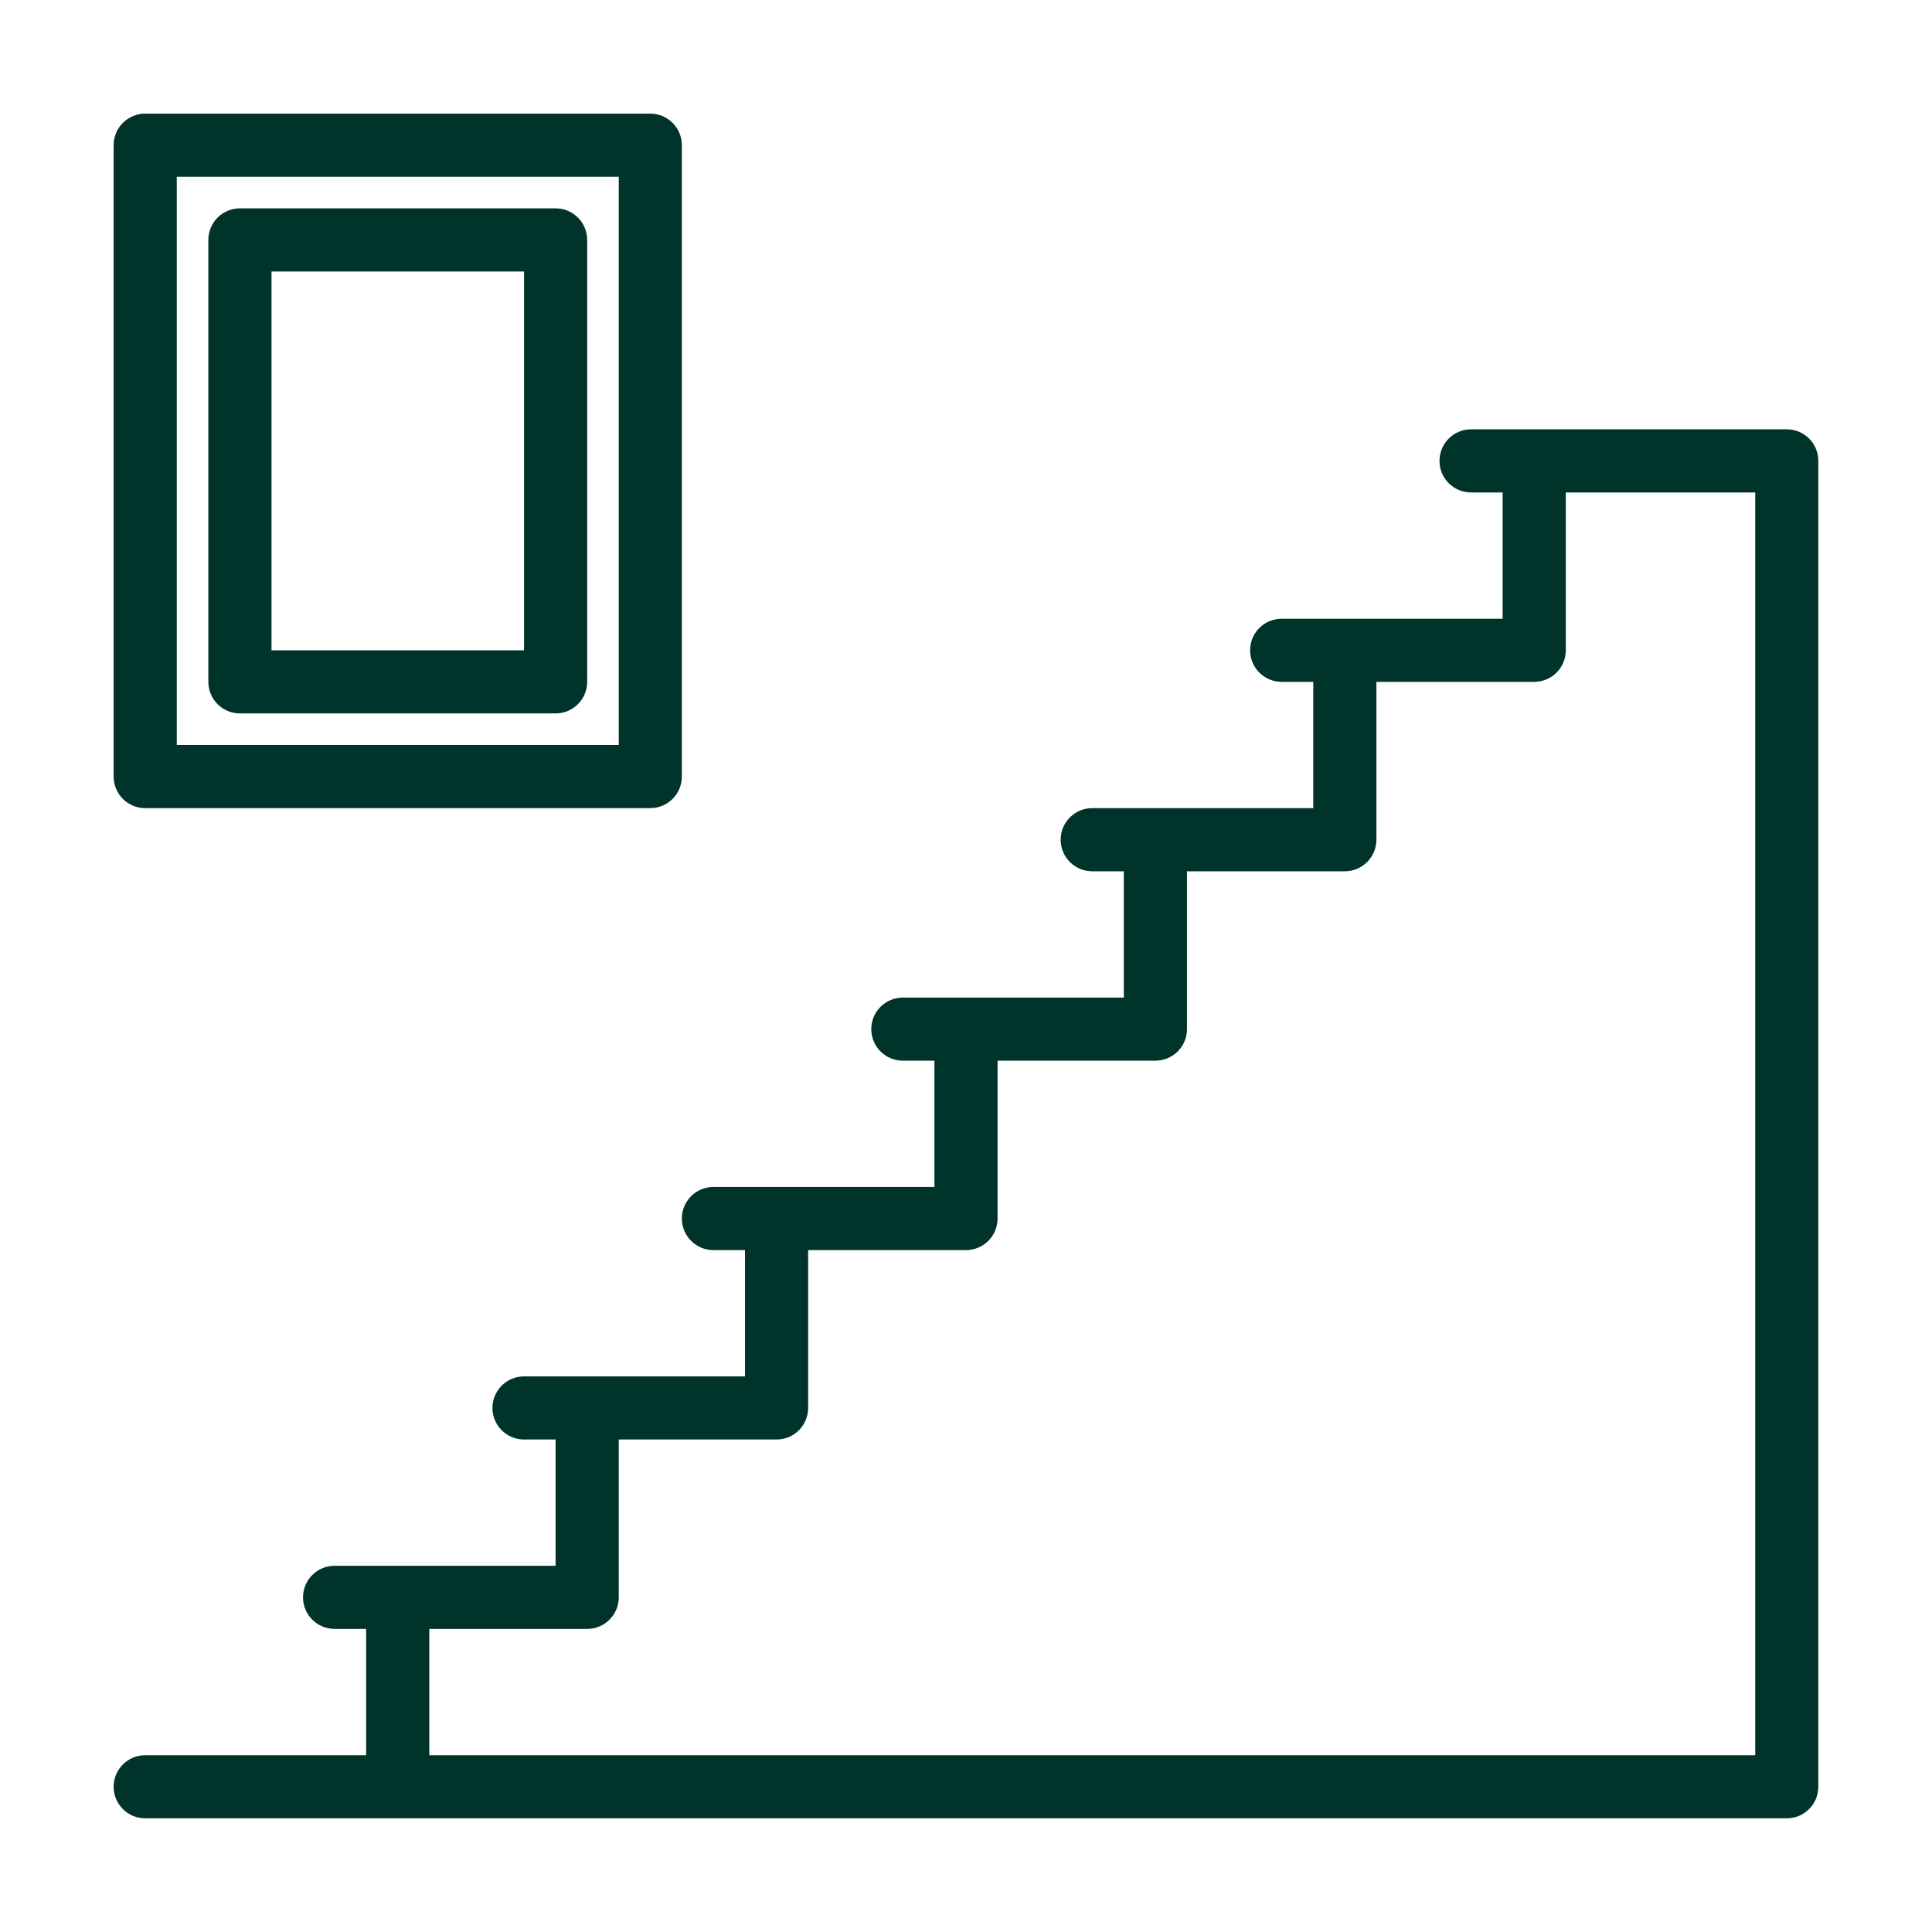
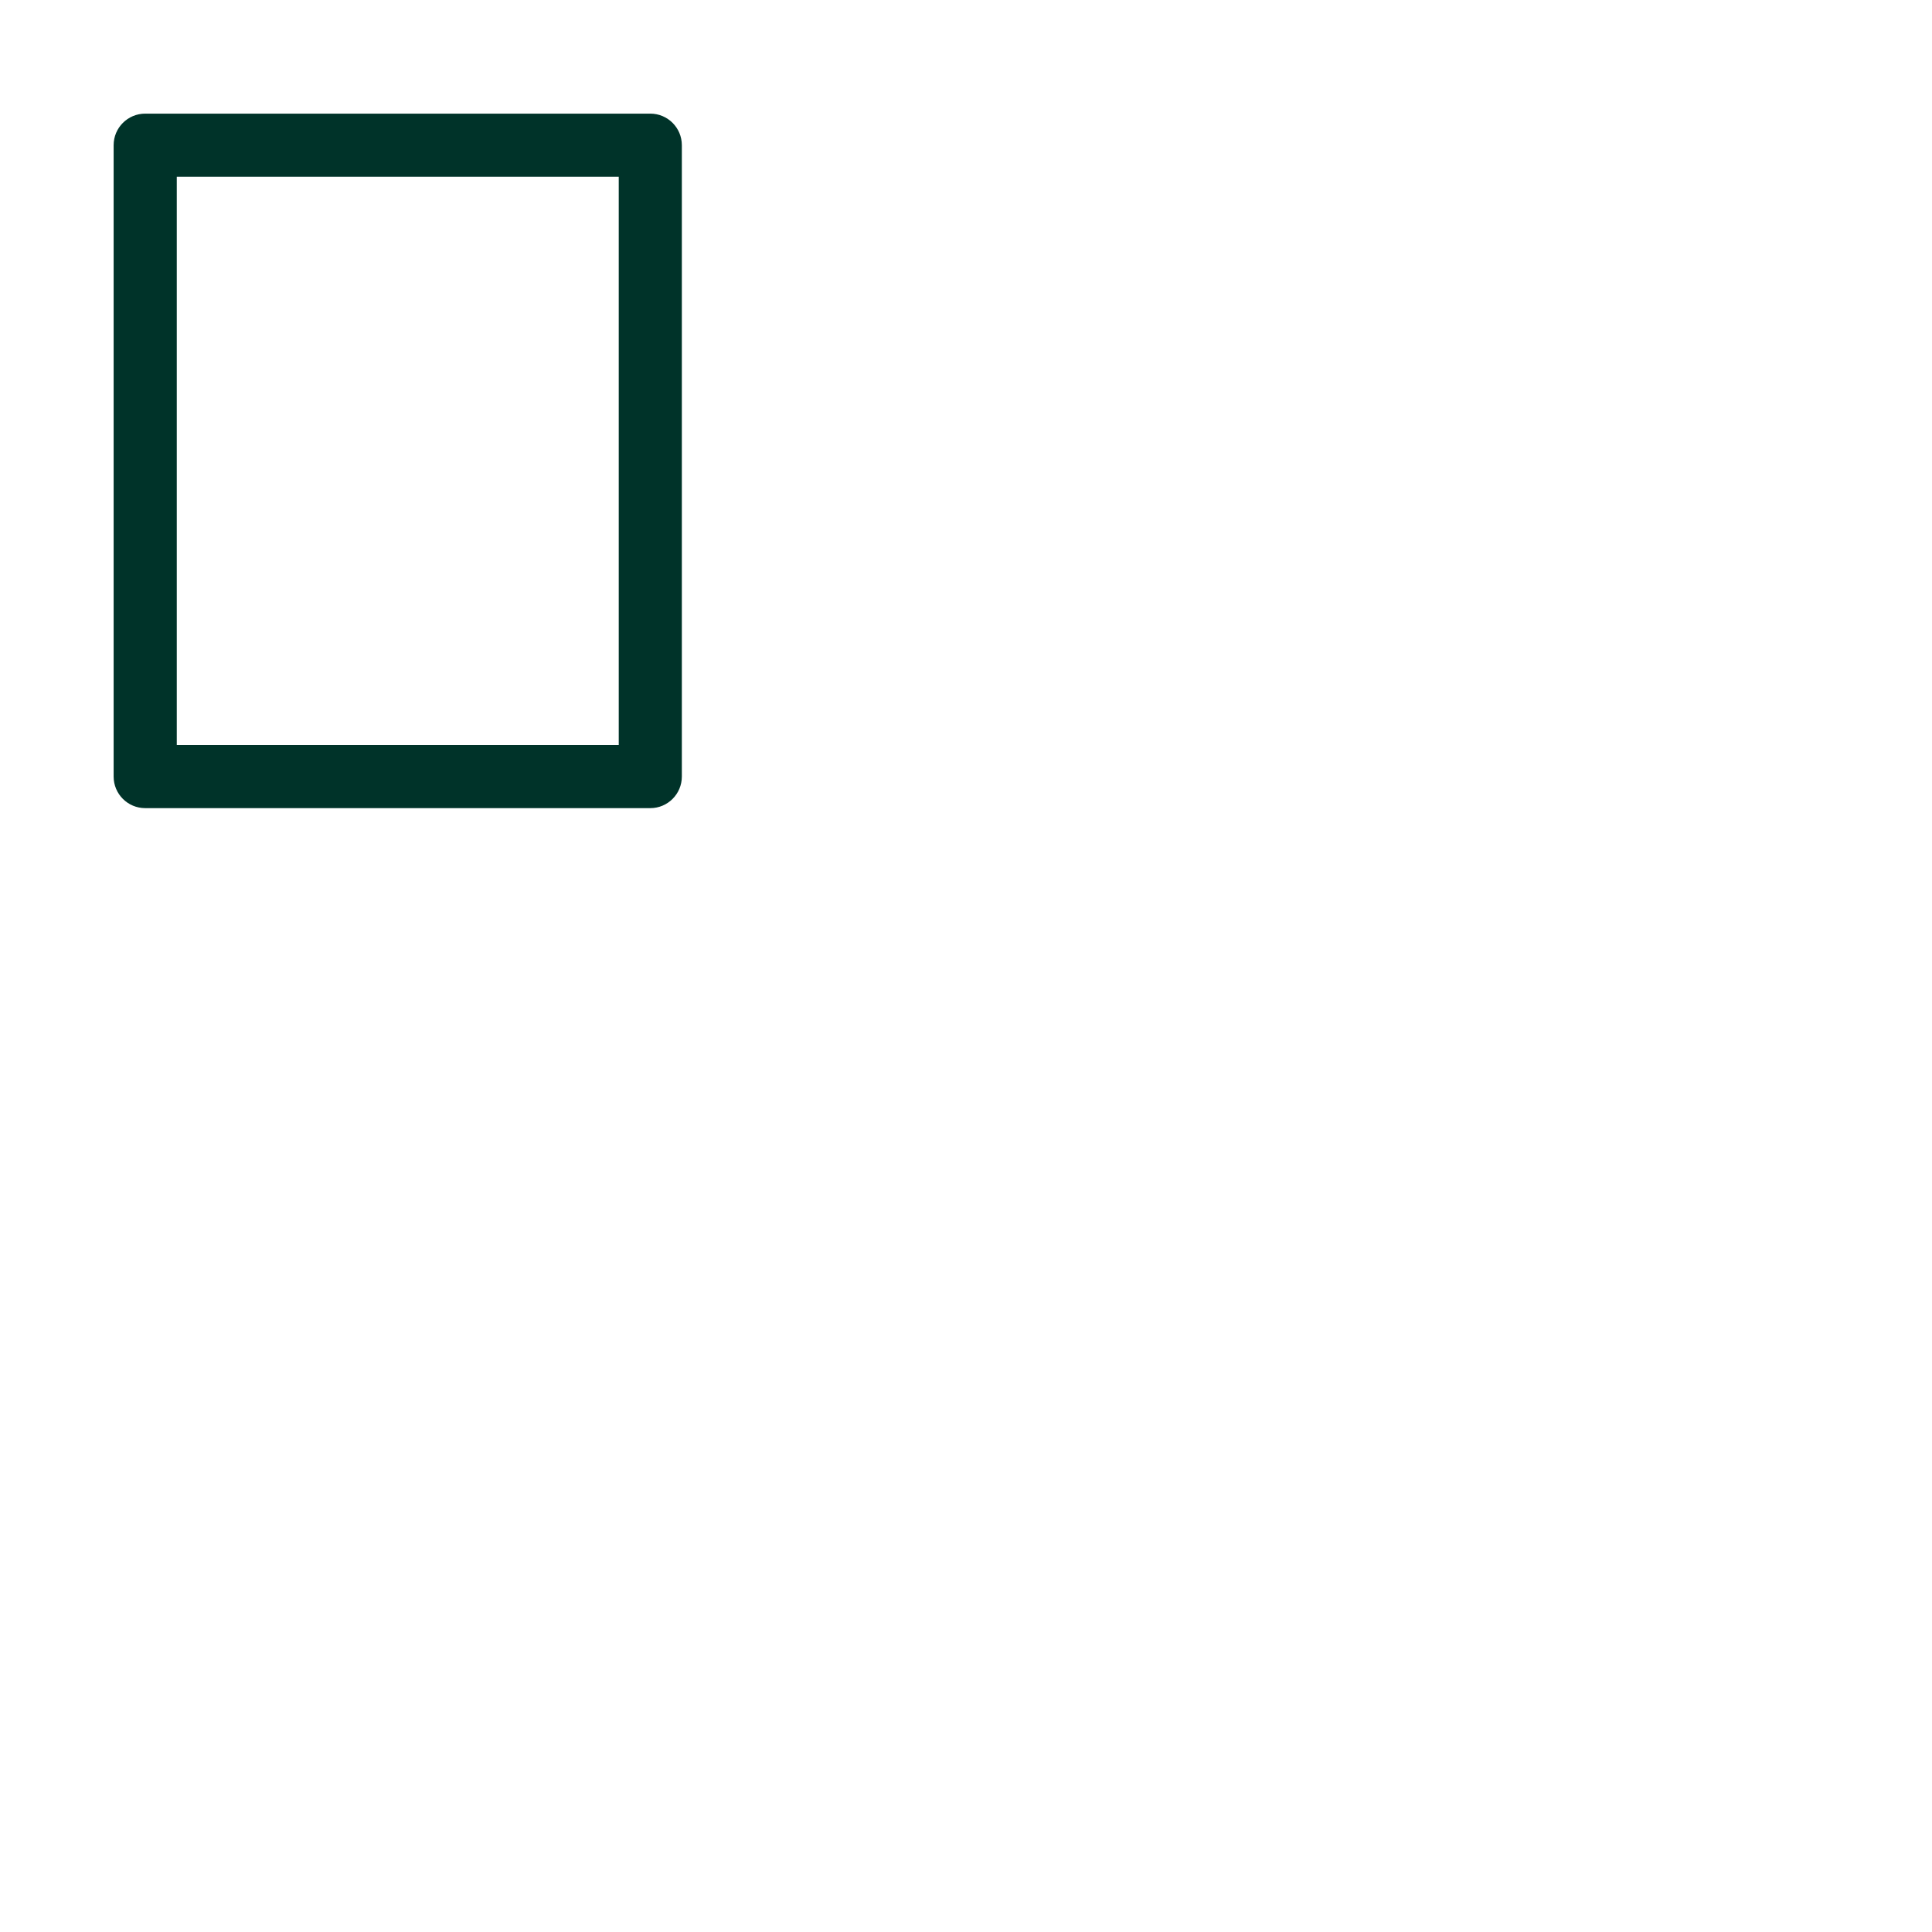
<svg xmlns="http://www.w3.org/2000/svg" width="38px" height="38px" viewBox="0 0 38 38" version="1.1">
  <title>Component/ Icon/ Properties/ Stairs</title>
  <g id="Component/-Icon/-Properties/-Stairs" stroke="none" stroke-width="1" fill="none" fill-rule="evenodd">
    <g id="Group" transform="translate(2.235, 2.235)" fill="#003329" fill-rule="nonzero">
-       <path d="M32.908,6.209 L26.699,6.209 C26.356,6.209 26.078,6.487 26.078,6.83 C26.078,7.173 26.356,7.451 26.699,7.451 L27.32,7.451 L27.32,9.935 L22.974,9.935 C22.63,9.935 22.353,10.213 22.353,10.556 C22.353,10.898 22.63,11.176 22.974,11.176 L23.595,11.176 L23.595,13.66 L19.248,13.66 C18.905,13.66 18.627,13.938 18.627,14.281 C18.627,14.624 18.905,14.902 19.248,14.902 L19.869,14.902 L19.869,17.386 L15.523,17.386 C15.18,17.386 14.902,17.663 14.902,18.007 C14.902,18.35 15.18,18.627 15.523,18.627 L16.144,18.627 L16.144,21.111 L11.797,21.111 C11.455,21.111 11.176,21.389 11.176,21.732 C11.176,22.075 11.455,22.353 11.797,22.353 L12.418,22.353 L12.418,24.837 L8.072,24.837 C7.729,24.837 7.451,25.114 7.451,25.458 C7.451,25.801 7.729,26.078 8.072,26.078 L8.693,26.078 L8.693,28.562 L4.346,28.562 C4.004,28.562 3.725,28.84 3.725,29.183 C3.725,29.526 4.004,29.804 4.346,29.804 L4.967,29.804 L4.967,32.288 L0.621,32.288 C0.278,32.288 0,32.565 0,32.908 C0,33.252 0.278,33.529 0.621,33.529 L32.908,33.529 C33.252,33.529 33.529,33.252 33.529,32.908 L33.529,6.83 C33.529,6.487 33.252,6.209 32.908,6.209 Z M32.288,32.288 L6.209,32.288 L6.209,29.804 L9.314,29.804 C9.656,29.804 9.935,29.526 9.935,29.183 L9.935,26.078 L13.039,26.078 C13.382,26.078 13.66,25.801 13.66,25.458 L13.66,22.353 L16.765,22.353 C17.107,22.353 17.386,22.075 17.386,21.732 L17.386,18.627 L20.49,18.627 C20.834,18.627 21.111,18.35 21.111,18.007 L21.111,14.902 L24.216,14.902 C24.559,14.902 24.837,14.624 24.837,14.281 L24.837,11.176 L27.941,11.176 C28.285,11.176 28.562,10.898 28.562,10.556 L28.562,7.451 L32.288,7.451 L32.288,32.288 Z" id="Shape" />
      <path d="M0.621,13.66 L10.556,13.66 C10.898,13.66 11.176,13.382 11.176,13.039 L11.176,0.621 C11.176,0.278 10.898,0 10.556,0 L0.621,0 C0.278,0 0,0.278 0,0.621 L0,13.039 C0,13.382 0.278,13.66 0.621,13.66 Z M1.242,1.242 L9.935,1.242 L9.935,12.418 L1.242,12.418 L1.242,1.242 Z" id="Shape" />
-       <path d="M8.693,1.863 L2.484,1.863 C2.141,1.863 1.863,2.141 1.863,2.484 L1.863,11.176 C1.863,11.519 2.141,11.797 2.484,11.797 L8.693,11.797 C9.036,11.797 9.314,11.519 9.314,11.176 L9.314,2.484 C9.314,2.141 9.036,1.863 8.693,1.863 Z M8.072,10.556 L3.105,10.556 L3.105,3.105 L8.072,3.105 L8.072,10.556 Z" id="Shape" />
    </g>
  </g>
</svg>